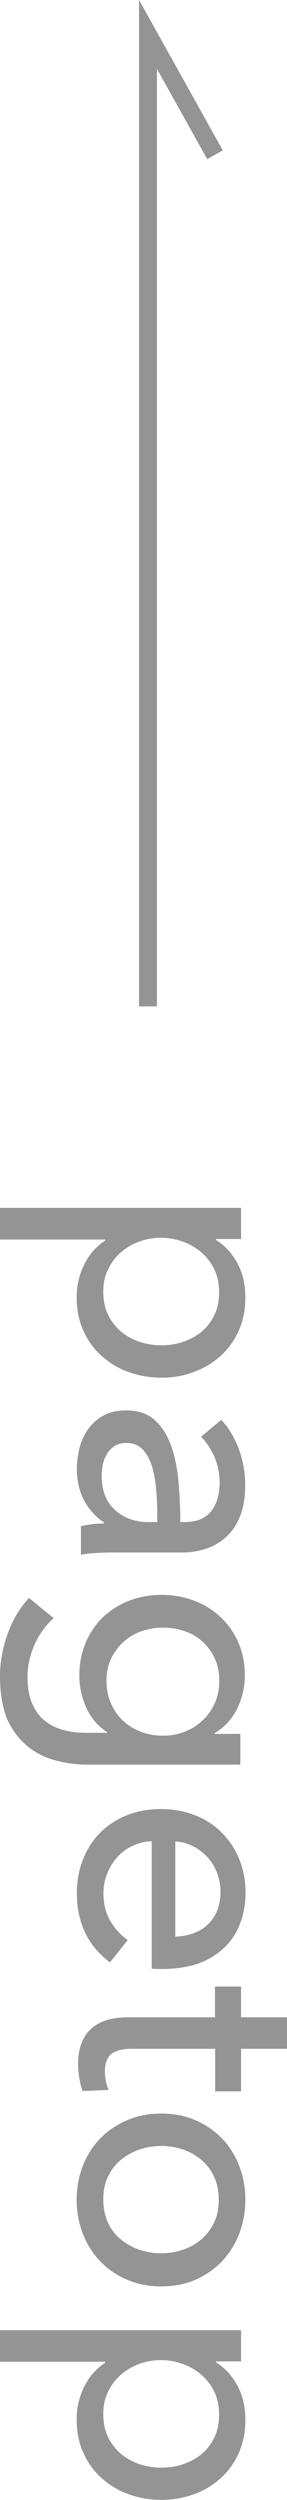
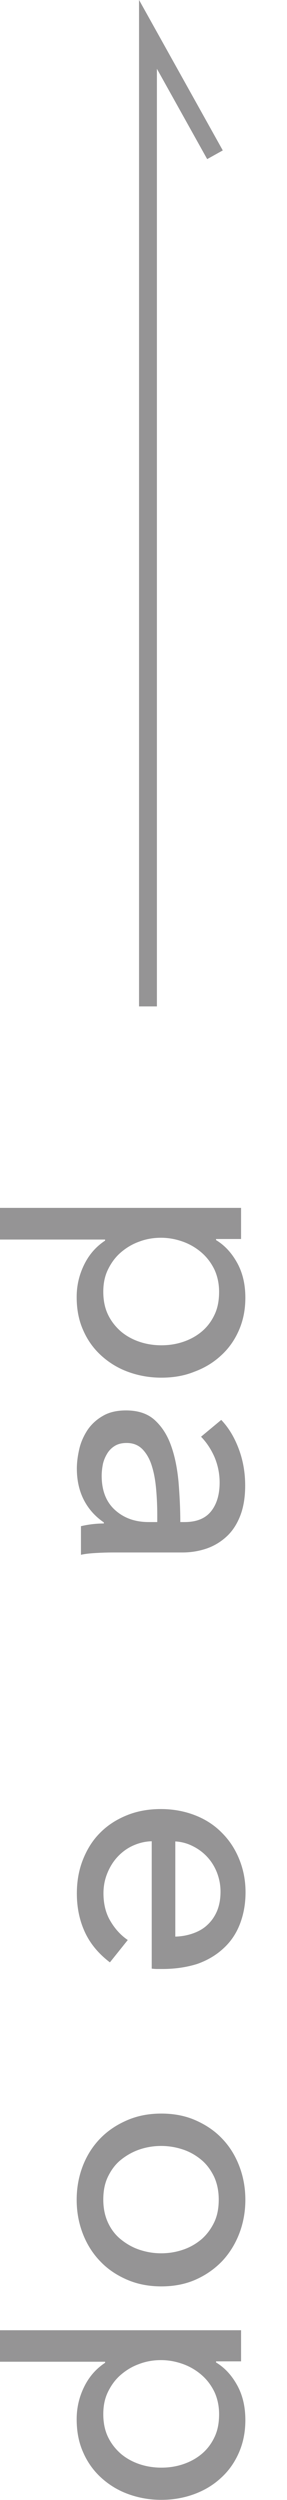
<svg xmlns="http://www.w3.org/2000/svg" version="1.1" id="レイヤー_1" x="0px" y="0px" viewBox="0 0 16.06 139.73" style="enable-background:new 0 0 16.06 139.73;" xml:space="preserve">
  <style type="text/css">
	.st0{fill:#959495;}
	.st1{fill:none;stroke:#959495;stroke-miterlimit:10;}
</style>
  <g>
    <path class="st0" d="M0,69.29v-1.78h13.49v1.74h-1.4v0.06c0.48,0.29,0.87,0.71,1.18,1.27c0.31,0.56,0.46,1.21,0.46,1.95   c0,0.67-0.12,1.27-0.36,1.82s-0.57,1.02-1,1.41c-0.43,0.4-0.93,0.7-1.5,0.91C10.3,76.9,9.69,77,9.03,77   c-0.66,0-1.27-0.11-1.85-0.32c-0.58-0.21-1.08-0.52-1.51-0.91c-0.43-0.39-0.77-0.86-1.01-1.41c-0.25-0.55-0.37-1.17-0.37-1.87   c0-0.64,0.14-1.24,0.42-1.81s0.67-1.01,1.17-1.34v-0.06H0z M9.03,75.19c0.42,0,0.82-0.06,1.21-0.19s0.74-0.32,1.04-0.57   c0.3-0.25,0.54-0.56,0.72-0.94c0.18-0.37,0.26-0.8,0.26-1.29c0-0.45-0.09-0.87-0.26-1.24c-0.18-0.37-0.42-0.69-0.72-0.95   c-0.3-0.26-0.65-0.47-1.04-0.61s-0.8-0.22-1.23-0.22c-0.43,0-0.84,0.07-1.23,0.22c-0.39,0.14-0.73,0.35-1.03,0.61   c-0.3,0.26-0.53,0.58-0.71,0.95c-0.18,0.37-0.26,0.78-0.26,1.24c0,0.49,0.09,0.92,0.27,1.29c0.18,0.37,0.43,0.68,0.73,0.94   c0.3,0.25,0.65,0.44,1.04,0.57S8.62,75.19,9.03,75.19z" />
    <path class="st0" d="M10.33,85.07c0.67,0,1.16-0.2,1.48-0.6s0.48-0.94,0.48-1.61c0-0.5-0.1-0.98-0.29-1.43   c-0.2-0.45-0.45-0.82-0.75-1.13l1.13-0.94c0.42,0.44,0.74,0.98,0.98,1.62c0.24,0.64,0.36,1.32,0.36,2.05c0,0.64-0.09,1.2-0.27,1.67   s-0.43,0.86-0.75,1.16c-0.32,0.3-0.69,0.53-1.11,0.68c-0.43,0.15-0.89,0.23-1.38,0.23H6.31c-0.3,0-0.62,0.01-0.96,0.03   c-0.33,0.02-0.61,0.05-0.82,0.1V85.3c0.43-0.1,0.86-0.15,1.28-0.15v-0.06c-0.48-0.33-0.85-0.74-1.11-1.24   c-0.26-0.5-0.4-1.09-0.4-1.77c0-0.35,0.05-0.72,0.14-1.11c0.09-0.38,0.25-0.73,0.46-1.05c0.21-0.31,0.5-0.58,0.85-0.78   c0.35-0.21,0.79-0.31,1.3-0.31c0.68,0,1.22,0.18,1.62,0.55s0.7,0.84,0.91,1.44c0.21,0.59,0.34,1.26,0.41,2   c0.06,0.74,0.1,1.49,0.1,2.25H10.33z M8.8,84.64c0-0.44-0.02-0.9-0.06-1.37c-0.04-0.47-0.11-0.9-0.23-1.29   c-0.11-0.38-0.28-0.7-0.51-0.95c-0.23-0.25-0.53-0.38-0.91-0.38c-0.26,0-0.48,0.05-0.66,0.16s-0.32,0.25-0.43,0.43   c-0.11,0.18-0.19,0.37-0.24,0.58c-0.04,0.21-0.07,0.43-0.07,0.66c0,0.83,0.25,1.47,0.75,1.92c0.5,0.45,1.12,0.67,1.88,0.67H8.8   V84.64z" />
-     <path class="st0" d="M3,90.44c-0.44,0.39-0.79,0.88-1.06,1.46c-0.26,0.59-0.4,1.19-0.4,1.8c0,0.59,0.08,1.09,0.25,1.49   c0.17,0.4,0.4,0.73,0.7,0.97c0.3,0.25,0.65,0.42,1.05,0.53c0.4,0.11,0.84,0.16,1.3,0.16h1.15v-0.04c-0.5-0.33-0.89-0.77-1.15-1.34   c-0.26-0.57-0.4-1.17-0.4-1.81c0-0.68,0.12-1.3,0.36-1.86s0.57-1.04,0.98-1.43c0.42-0.39,0.9-0.69,1.46-0.91   c0.56-0.21,1.16-0.32,1.8-0.32c0.64,0,1.25,0.11,1.81,0.32c0.57,0.21,1.06,0.52,1.48,0.91c0.42,0.39,0.76,0.86,1,1.42   c0.25,0.55,0.37,1.17,0.37,1.85c0,0.64-0.14,1.26-0.42,1.84s-0.7,1.05-1.27,1.39v0.04h1.44v1.72h-8.5c-0.66,0-1.28-0.08-1.88-0.25   c-0.6-0.16-1.13-0.44-1.59-0.83c-0.46-0.39-0.83-0.9-1.11-1.53C0.14,95.4,0,94.62,0,93.69c0-0.78,0.14-1.57,0.42-2.35   c0.28-0.79,0.68-1.46,1.2-2.03L3,90.44z M9.11,90.97c-0.42,0-0.81,0.07-1.19,0.2c-0.38,0.13-0.71,0.33-1,0.59   c-0.29,0.26-0.52,0.57-0.7,0.94s-0.26,0.78-0.26,1.25c0,0.45,0.08,0.87,0.25,1.25c0.16,0.38,0.39,0.7,0.67,0.97   c0.28,0.27,0.62,0.47,1,0.62s0.8,0.22,1.24,0.22c0.43,0,0.83-0.07,1.21-0.22c0.38-0.15,0.71-0.35,1-0.63   c0.29-0.27,0.52-0.59,0.69-0.97c0.17-0.37,0.25-0.79,0.25-1.24c0-0.47-0.08-0.89-0.25-1.25c-0.17-0.37-0.4-0.68-0.68-0.94   c-0.28-0.26-0.62-0.46-1-0.59C9.94,91.03,9.54,90.97,9.11,90.97z" />
    <path class="st0" d="M9.09,110.05c-0.1,0-0.2,0-0.3,0c-0.1,0-0.2-0.01-0.3-0.02v-7.12c-0.38,0.01-0.73,0.1-1.06,0.25   s-0.62,0.37-0.86,0.63c-0.24,0.26-0.43,0.57-0.57,0.92c-0.14,0.35-0.21,0.71-0.21,1.11c0,0.6,0.13,1.13,0.4,1.57   c0.26,0.44,0.59,0.79,0.96,1.04l-1,1.25c-0.63-0.48-1.1-1.04-1.4-1.69s-0.45-1.37-0.45-2.16c0-0.68,0.11-1.31,0.34-1.89   c0.23-0.58,0.54-1.08,0.95-1.49c0.41-0.42,0.9-0.74,1.48-0.98c0.58-0.24,1.22-0.36,1.93-0.36c0.69,0,1.33,0.12,1.92,0.35   c0.59,0.23,1.09,0.56,1.5,0.98c0.42,0.42,0.74,0.91,0.97,1.48c0.23,0.57,0.35,1.18,0.35,1.84s-0.11,1.25-0.32,1.79   c-0.21,0.54-0.52,0.99-0.93,1.36c-0.4,0.37-0.89,0.66-1.46,0.86C10.45,109.95,9.81,110.05,9.09,110.05z M9.81,108.24   c0.35-0.01,0.68-0.07,0.99-0.18c0.31-0.11,0.58-0.26,0.8-0.47c0.23-0.21,0.41-0.47,0.54-0.77c0.13-0.31,0.2-0.67,0.2-1.09   c0-0.38-0.07-0.73-0.2-1.07c-0.13-0.33-0.31-0.62-0.54-0.87c-0.23-0.25-0.5-0.45-0.8-0.6c-0.31-0.16-0.64-0.25-0.99-0.27V108.24z" />
-     <path class="st0" d="M12.04,116.89v-2.38H7.38c-0.54,0-0.93,0.1-1.16,0.3c-0.23,0.2-0.35,0.52-0.35,0.96   c0,0.16,0.02,0.34,0.05,0.53c0.04,0.19,0.09,0.36,0.16,0.51l-1.46,0.06c-0.08-0.21-0.13-0.45-0.18-0.71   c-0.04-0.26-0.07-0.53-0.07-0.8c0-0.84,0.23-1.49,0.7-1.94c0.47-0.45,1.17-0.67,2.1-0.67h4.86v-1.72h1.46v1.72h2.57v1.76h-2.57   v2.38H12.04z" />
    <path class="st0" d="M9.03,127.79c-0.69,0-1.33-0.12-1.91-0.37c-0.58-0.25-1.08-0.58-1.5-1.02c-0.42-0.43-0.75-0.95-0.98-1.54   c-0.23-0.59-0.35-1.23-0.35-1.91c0-0.68,0.12-1.32,0.35-1.91c0.23-0.59,0.56-1.1,0.98-1.53c0.42-0.43,0.92-0.76,1.5-1.01   c0.58-0.25,1.21-0.37,1.91-0.37c0.69,0,1.33,0.12,1.9,0.37c0.57,0.25,1.07,0.58,1.48,1.01c0.42,0.43,0.74,0.94,0.97,1.53   c0.23,0.59,0.35,1.23,0.35,1.91c0,0.68-0.12,1.32-0.35,1.91c-0.23,0.59-0.56,1.11-0.97,1.54c-0.42,0.43-0.91,0.77-1.48,1.02   C10.36,127.67,9.72,127.79,9.03,127.79z M9.02,125.94c0.43,0,0.84-0.07,1.22-0.2c0.39-0.13,0.73-0.33,1.03-0.58   c0.29-0.25,0.53-0.57,0.71-0.94c0.18-0.37,0.26-0.8,0.26-1.28c0-0.48-0.09-0.91-0.26-1.28c-0.18-0.37-0.41-0.69-0.71-0.94   c-0.3-0.25-0.64-0.45-1.03-0.58c-0.39-0.13-0.8-0.2-1.22-0.2c-0.43,0-0.84,0.07-1.22,0.2s-0.73,0.33-1.04,0.58   s-0.54,0.57-0.72,0.94c-0.18,0.37-0.26,0.8-0.26,1.28c0,0.48,0.09,0.91,0.26,1.28s0.41,0.69,0.72,0.94s0.65,0.45,1.04,0.58   S8.59,125.94,9.02,125.94z" />
    <path class="st0" d="M0,132.02v-1.78h13.49v1.74h-1.4v0.06c0.48,0.29,0.87,0.71,1.18,1.27c0.31,0.56,0.46,1.21,0.46,1.95   c0,0.67-0.12,1.27-0.36,1.82s-0.57,1.02-1,1.41c-0.43,0.4-0.93,0.7-1.5,0.91c-0.57,0.21-1.19,0.32-1.84,0.32   c-0.66,0-1.27-0.11-1.85-0.32c-0.58-0.21-1.08-0.52-1.51-0.91c-0.43-0.39-0.77-0.86-1.01-1.41c-0.25-0.55-0.37-1.17-0.37-1.87   c0-0.64,0.14-1.24,0.42-1.81s0.67-1.01,1.17-1.34v-0.06H0z M9.03,137.92c0.42,0,0.82-0.06,1.21-0.19s0.74-0.32,1.04-0.57   c0.3-0.25,0.54-0.56,0.72-0.94c0.18-0.37,0.26-0.8,0.26-1.29c0-0.45-0.09-0.87-0.26-1.24c-0.18-0.37-0.42-0.69-0.72-0.95   c-0.3-0.26-0.65-0.47-1.04-0.61s-0.8-0.22-1.23-0.22c-0.43,0-0.84,0.07-1.23,0.22c-0.39,0.14-0.73,0.35-1.03,0.61   c-0.3,0.26-0.53,0.58-0.71,0.95c-0.18,0.37-0.26,0.78-0.26,1.24c0,0.49,0.09,0.92,0.27,1.29c0.18,0.37,0.43,0.68,0.73,0.94   c0.3,0.25,0.65,0.44,1.04,0.57S8.62,137.92,9.03,137.92z" />
  </g>
  <polyline class="st1" points="8.28,56.25 8.28,1.92 12.03,8.65 " />
  <g>
</g>
  <g>
</g>
  <g>
</g>
  <g>
</g>
  <g>
</g>
  <g>
</g>
</svg>